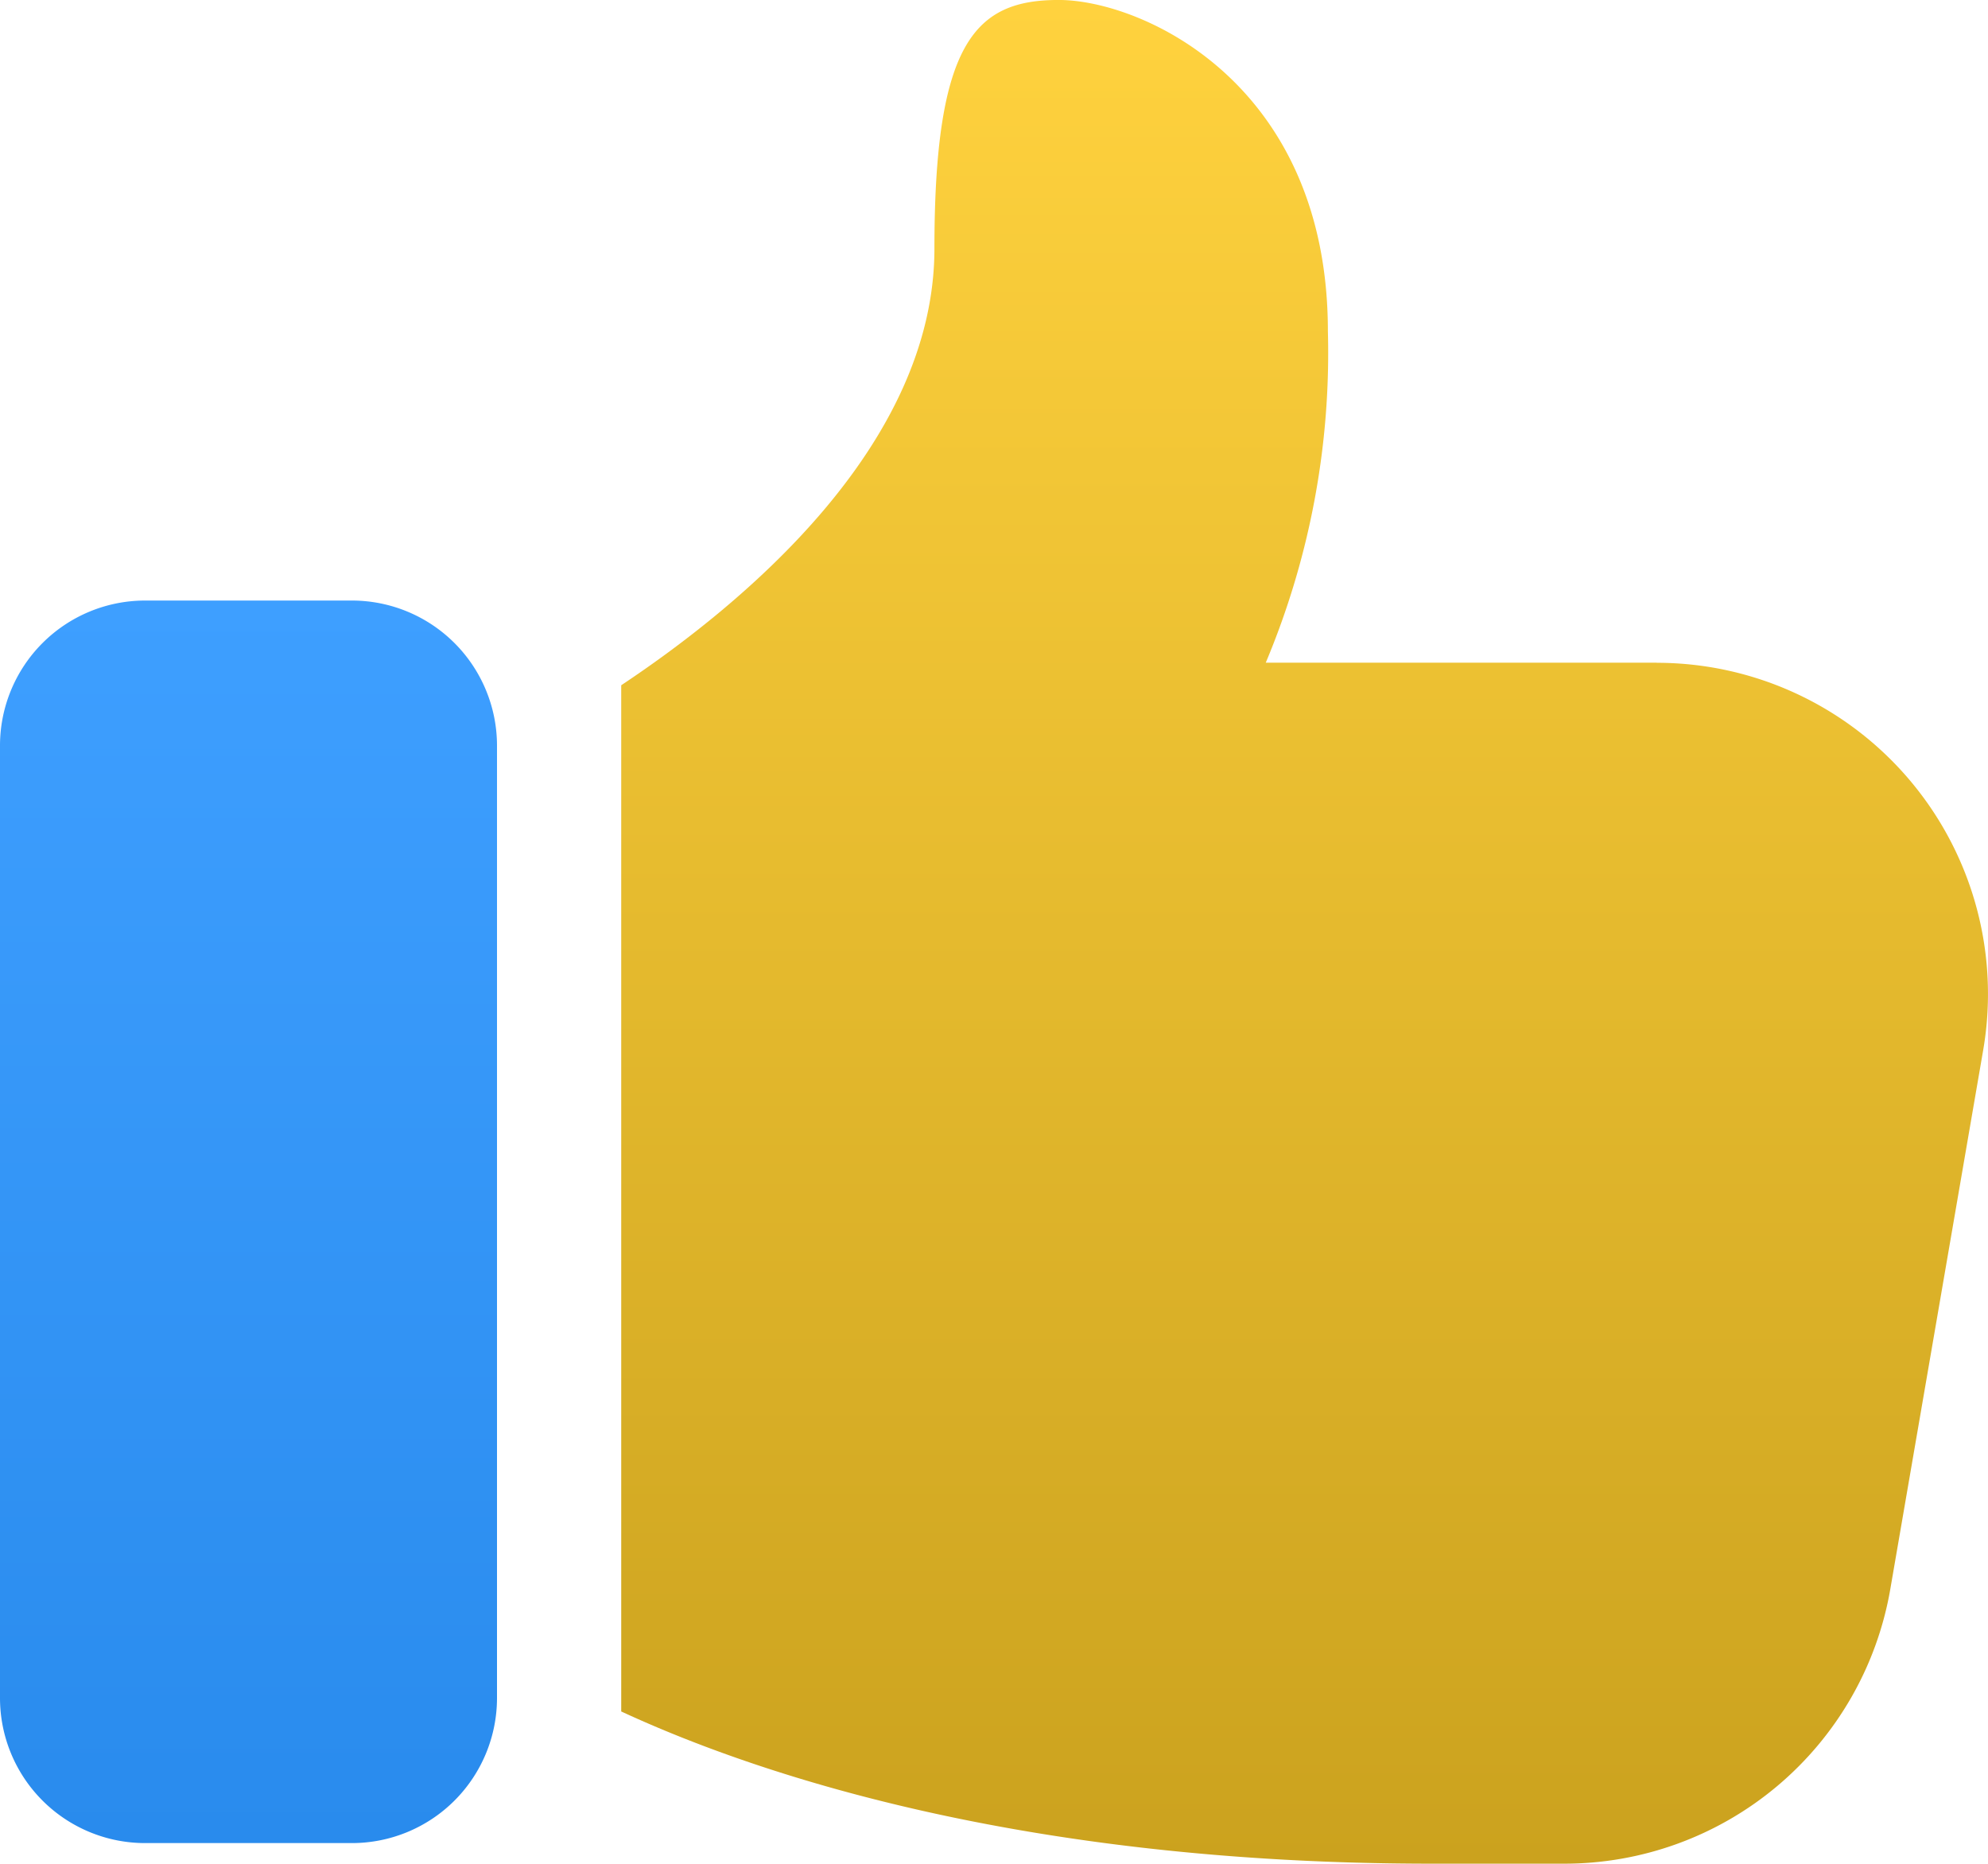
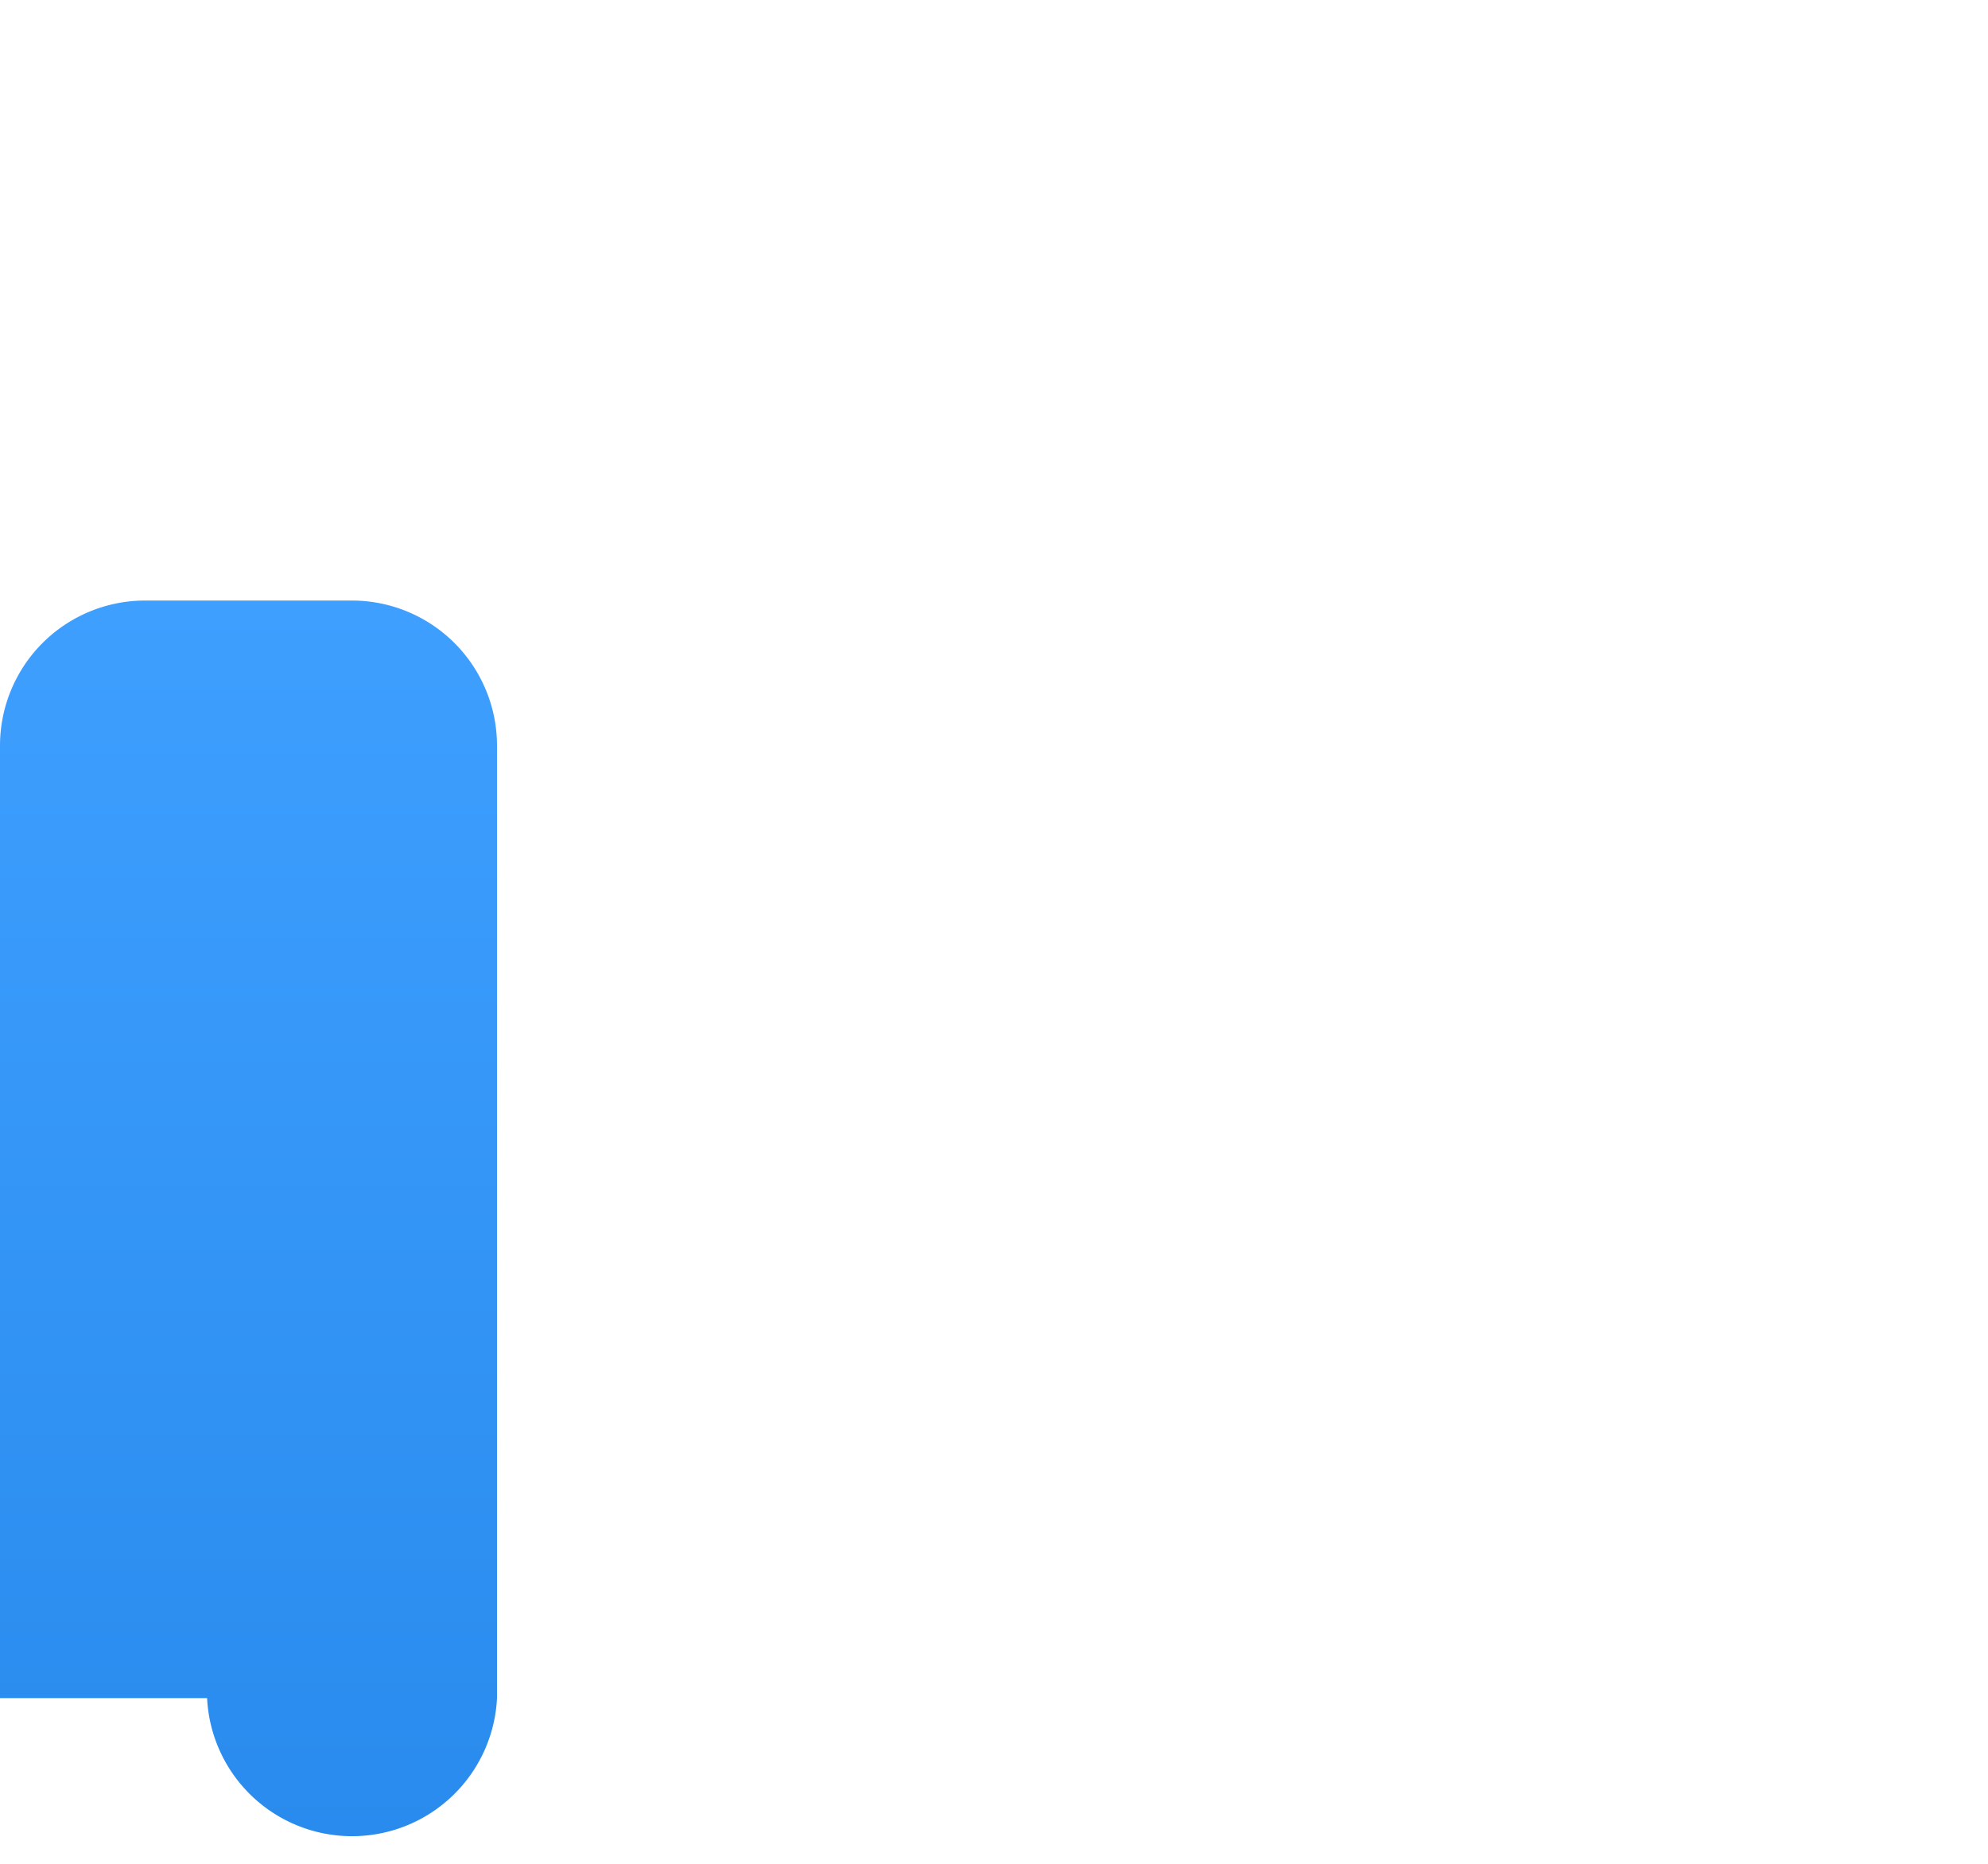
<svg xmlns="http://www.w3.org/2000/svg" width="64" height="60" viewBox="0 0 64 60">
  <defs>
    <linearGradient id="linear-gradient" x1="0.5" x2="0.5" y2="1" gradientUnits="objectBoundingBox">
      <stop offset="0" stop-color="#3e9fff" />
      <stop offset="1" stop-color="#298bed" />
    </linearGradient>
    <linearGradient id="linear-gradient-2" x1="0.5" x2="0.5" y2="1" gradientUnits="objectBoundingBox">
      <stop offset="0" stop-color="#ffd23e" />
      <stop offset="1" stop-color="#cba21e" />
    </linearGradient>
  </defs>
  <g id="like" transform="translate(0 -0.75)">
-     <path id="Path_61352" data-name="Path 61352" d="M11.333,8H4.667A4.672,4.672,0,0,0,0,12.667V43.333A4.672,4.672,0,0,0,4.667,48h6.667A4.672,4.672,0,0,0,16,43.333V12.667A4.672,4.672,0,0,0,11.333,8Z" transform="translate(0 12.083)" fill="url(#linear-gradient)" />
-     <path id="Path_61353" data-name="Path 61353" d="M40.836,22.083H28.249a25.75,25.75,0,0,0,2-10.667c0-8-6-10.667-8.667-10.667s-4,1.333-4,8c0,6.336-6.136,11.435-10.083,14.061V55.846c4.269,1.976,12.816,4.9,26.083,4.9h4.267A10.649,10.649,0,0,0,48.356,51.9l2.987-17.333a10.661,10.661,0,0,0-10.507-12.48Z" transform="translate(12.5 0)" fill="url(#linear-gradient-2)" />
+     <path id="Path_61352" data-name="Path 61352" d="M11.333,8H4.667A4.672,4.672,0,0,0,0,12.667V43.333h6.667A4.672,4.672,0,0,0,16,43.333V12.667A4.672,4.672,0,0,0,11.333,8Z" transform="translate(0 12.083)" fill="url(#linear-gradient)" />
  </g>
</svg>